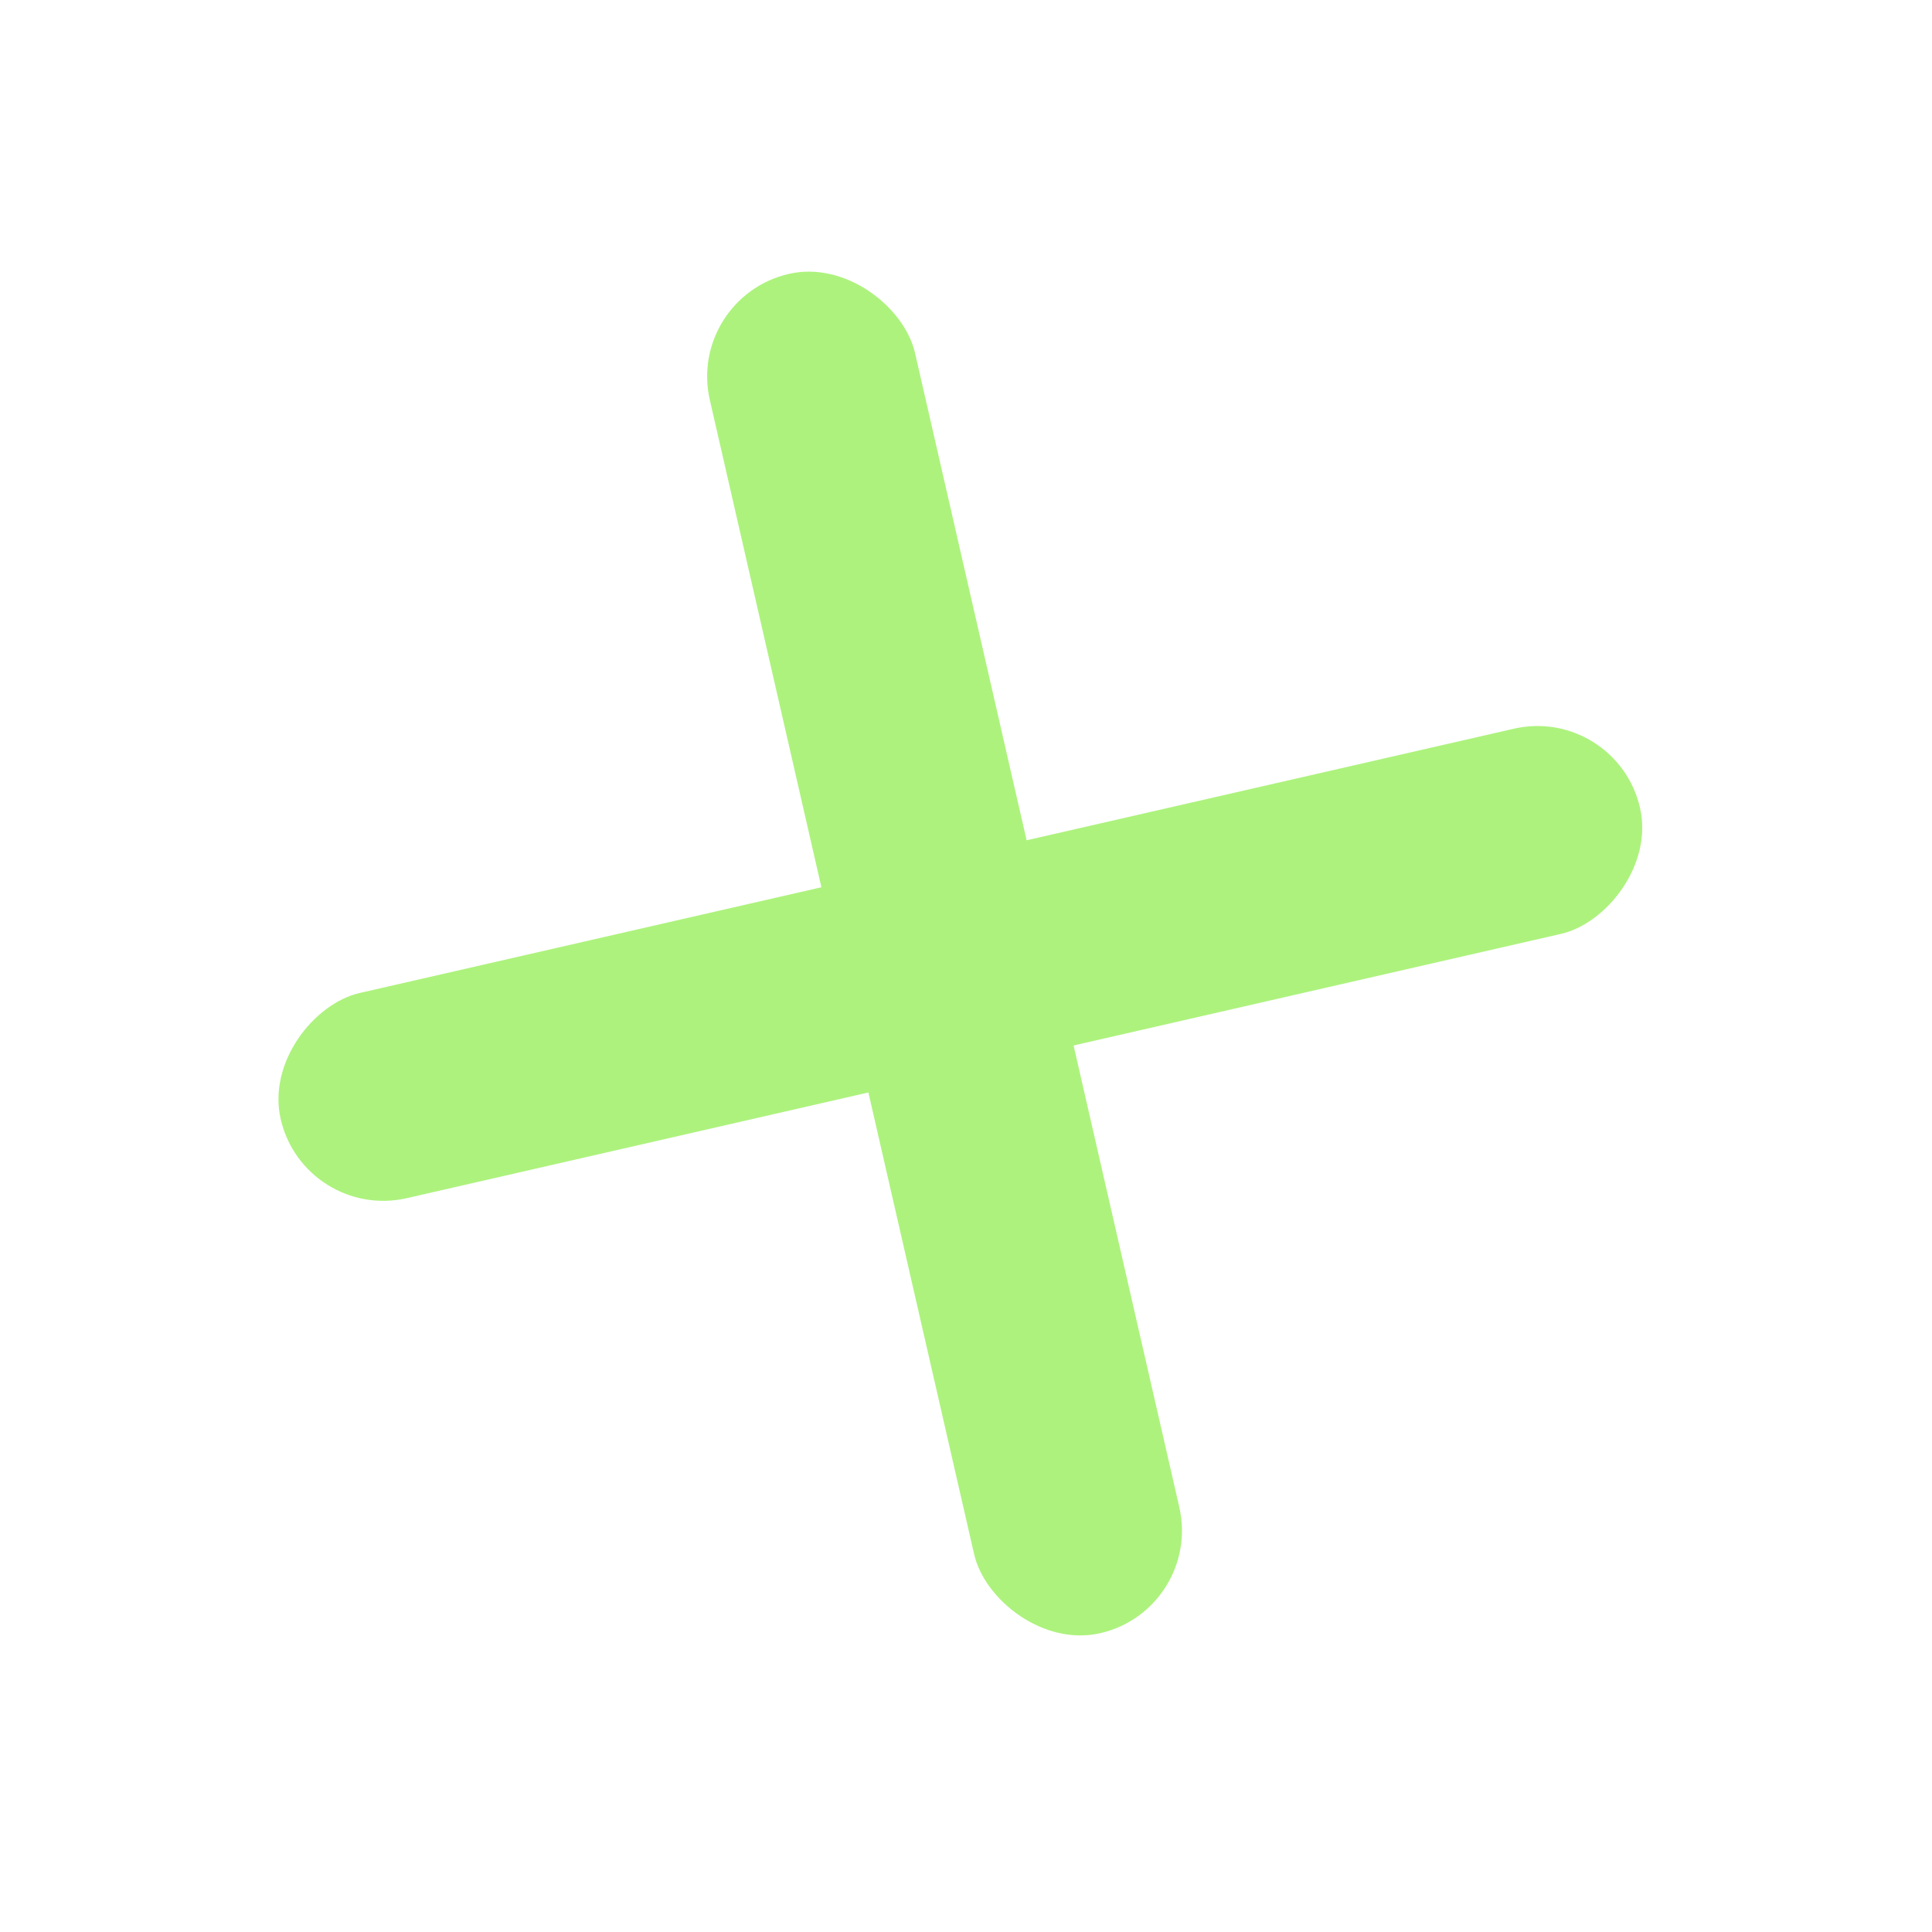
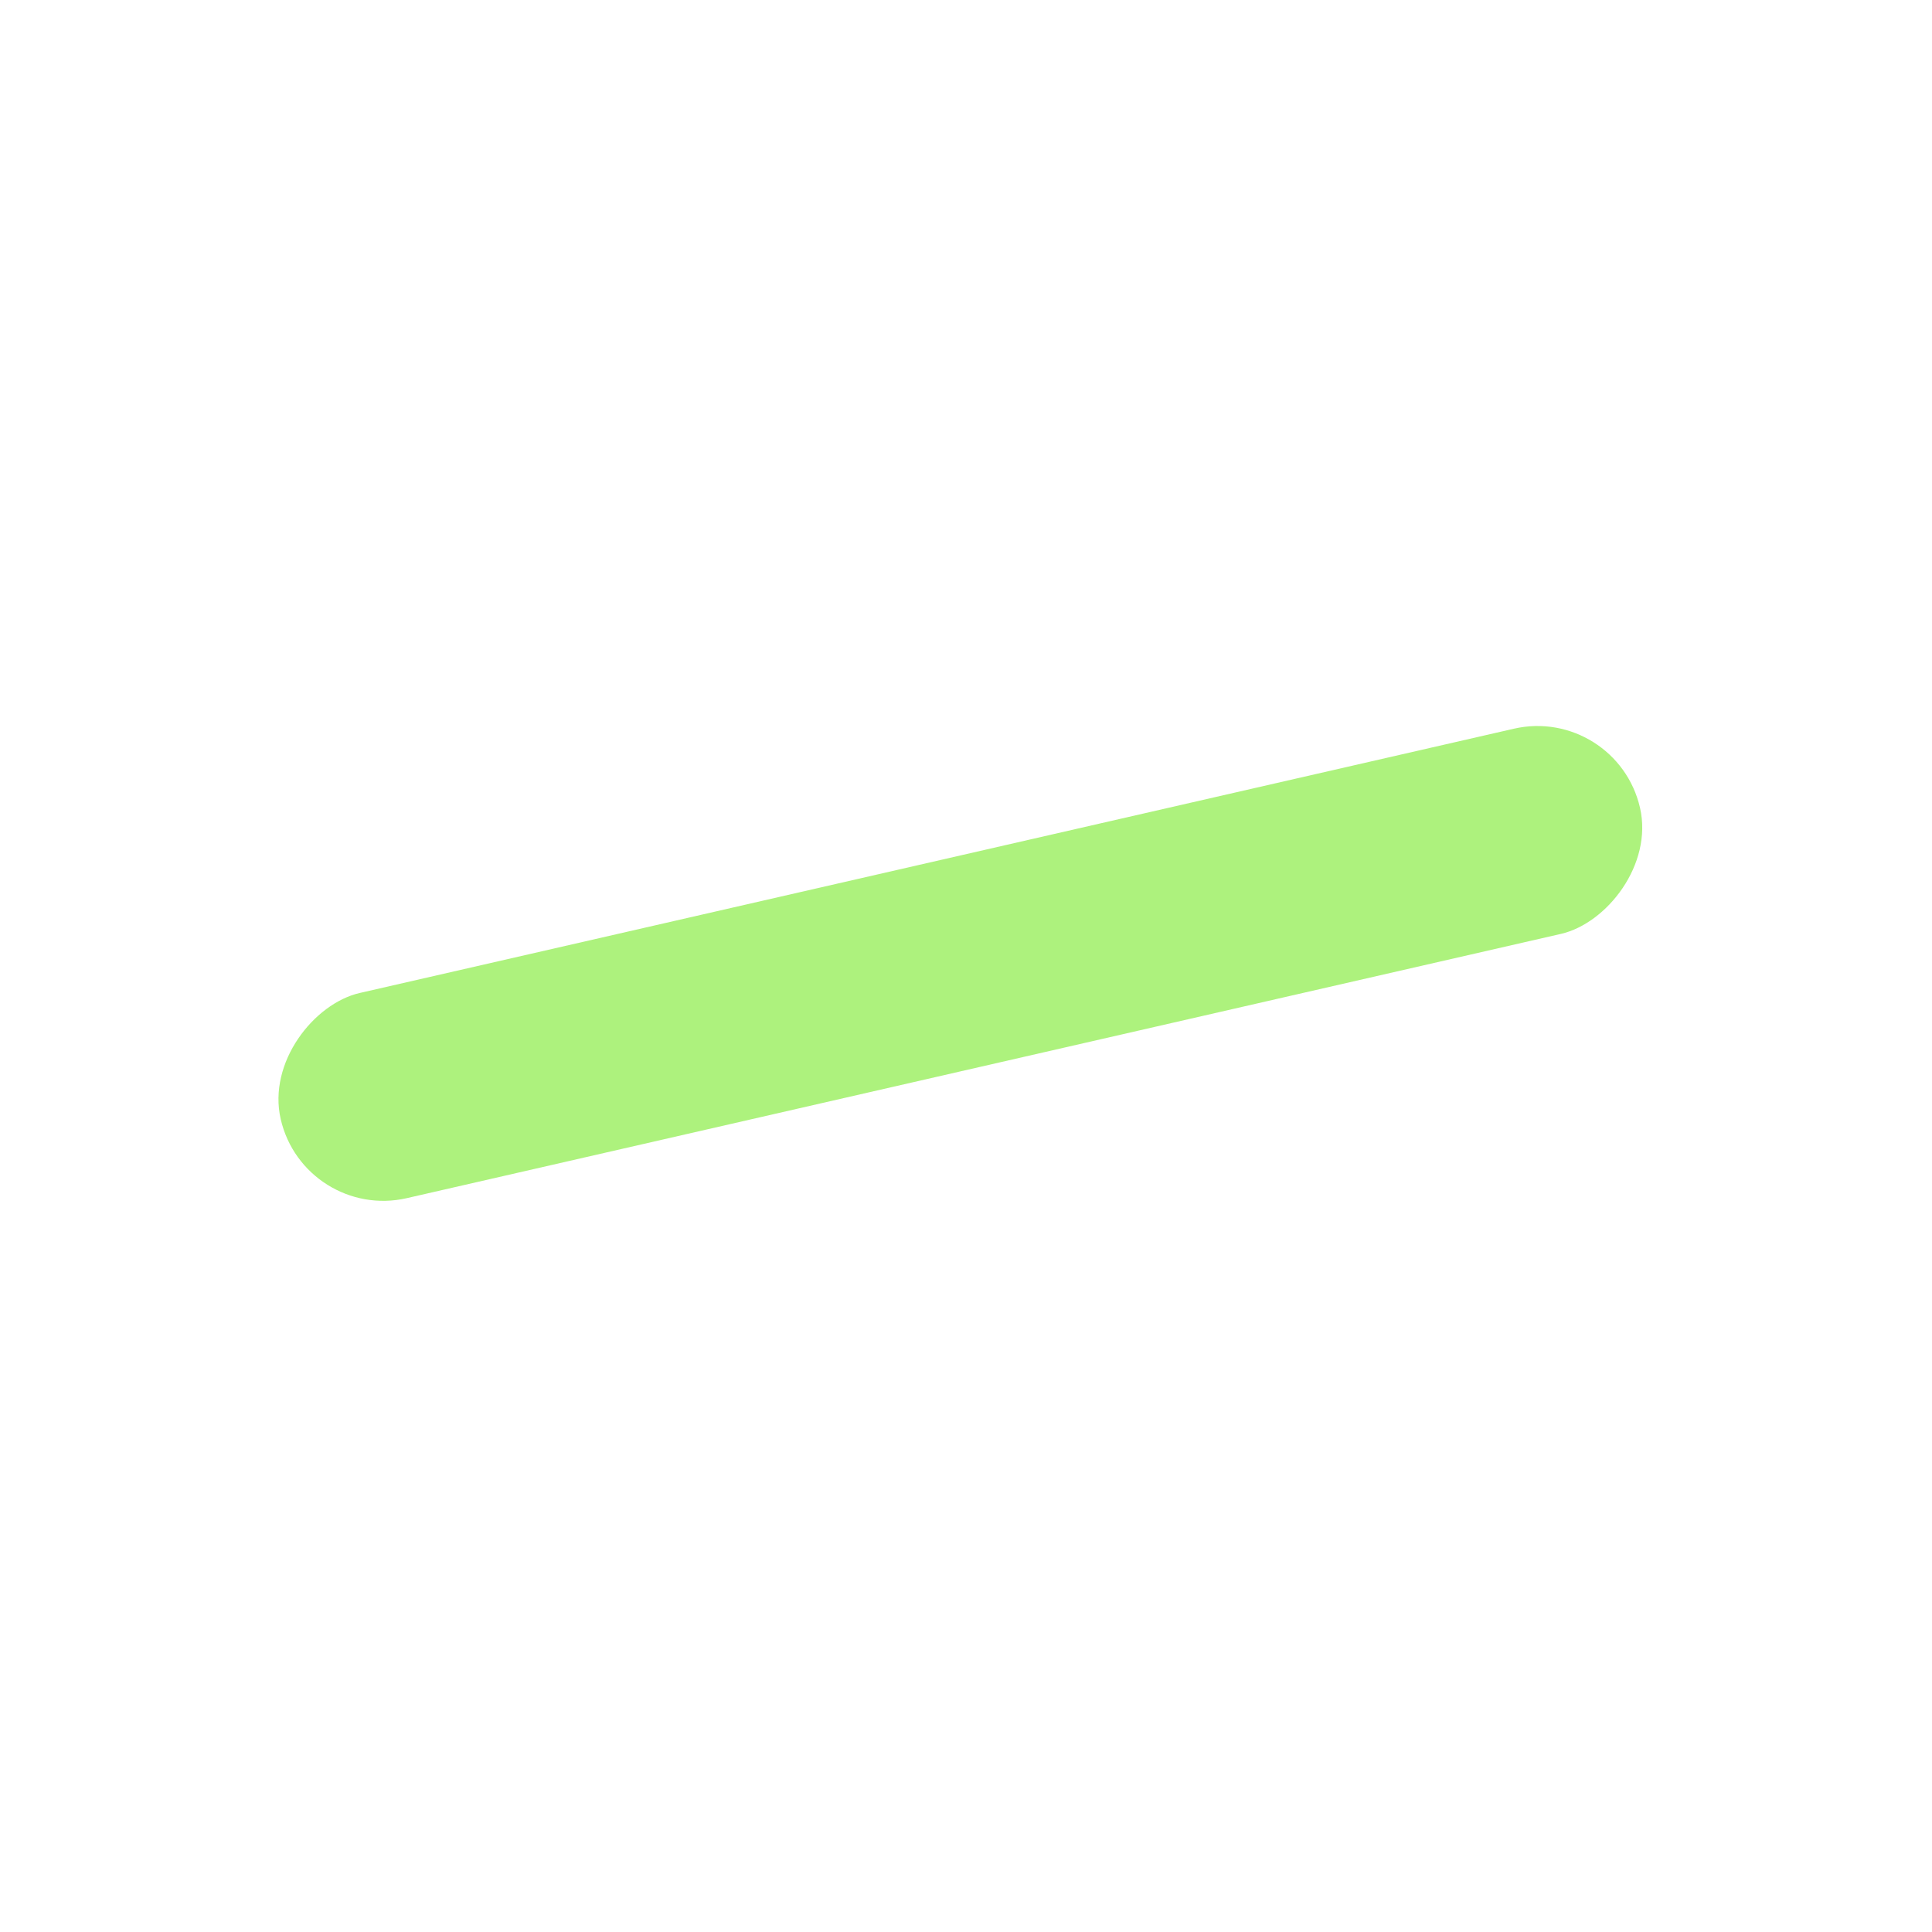
<svg xmlns="http://www.w3.org/2000/svg" width="43" height="43" viewBox="0 0 43 43" fill="none">
-   <rect x="26.77" y="35.827" width="4.685" height="31.037" rx="2.342" transform="rotate(167.103 26.77 35.827)" fill="#ADF27D" />
  <rect x="6.77" y="27.19" width="4.685" height="31.037" rx="2.342" transform="rotate(-102.897 6.77 27.19)" fill="#ADF27D" />
</svg>